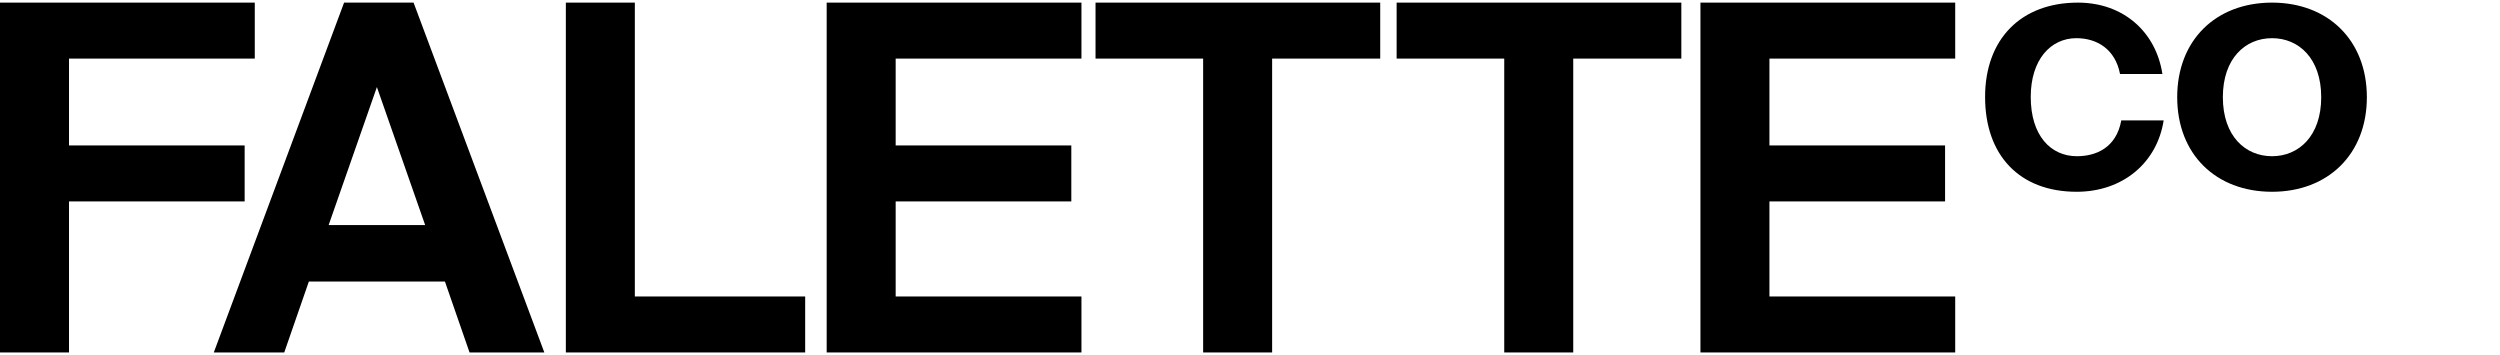
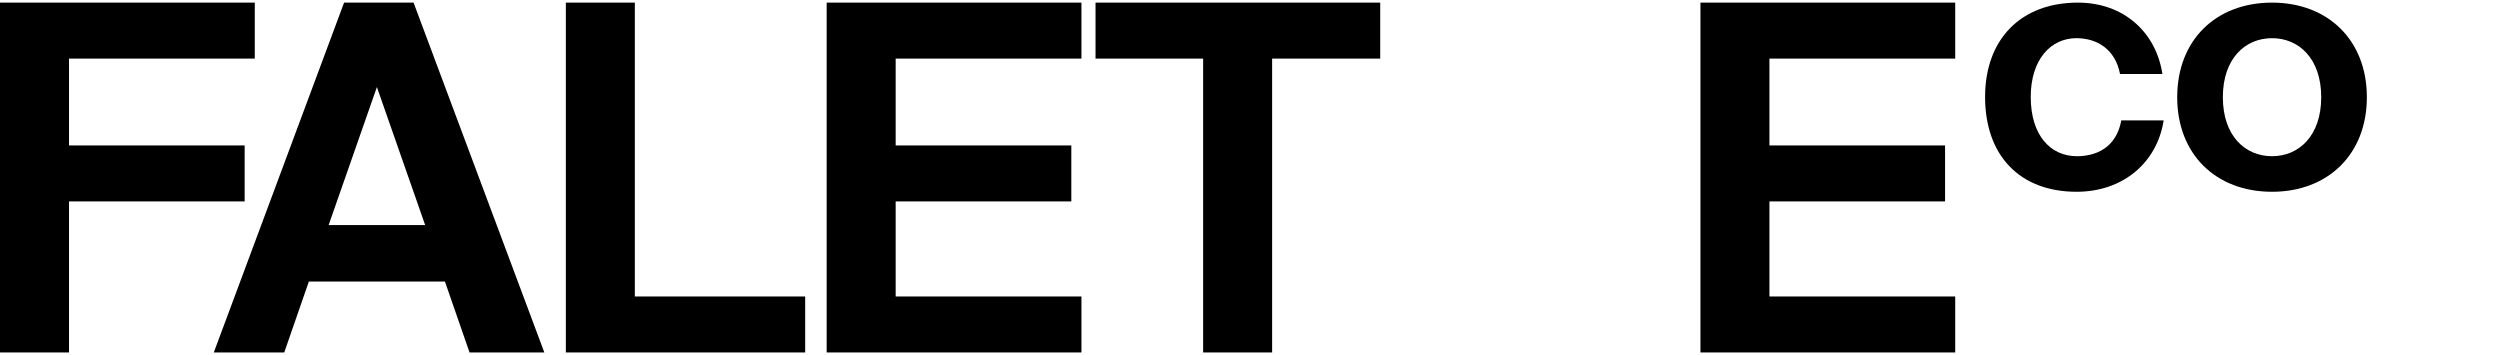
<svg xmlns="http://www.w3.org/2000/svg" width="169" height="24" viewBox="0 0 169 24" fill="none">
  <path d="M0 23.826V0.177H17.223V3.961H4.665V9.832H16.538V13.616H4.665V23.826H0Z" fill="black" />
  <path d="M14.453 23.826L23.26 0.177H27.957L36.797 23.826H31.741L30.077 19.031H20.879L19.215 23.826H14.453ZM25.478 5.886L22.216 15.214H28.74L25.478 5.886Z" fill="black" />
  <path d="M42.915 0.177V20.042H54.43V23.826H38.251V0.177H42.915Z" fill="black" />
  <path d="M55.883 23.826V0.177H73.106V3.961H60.547V9.832H72.421V13.616H60.547V20.042H73.106V23.826H55.883Z" fill="black" />
  <path d="M81.332 23.826V3.961H74.058V0.177H93.303V3.961H85.996V23.826H81.332Z" fill="black" />
-   <path d="M101.687 23.826V3.961H94.412V0.177H113.658V3.961H106.351V23.826H101.687Z" fill="black" />
  <path d="M114.95 23.826V0.177H132.172V3.961H119.614V9.832H131.487V13.616H119.614V20.042H132.172V23.826H114.95Z" fill="black" />
  <path d="M153.589 12.964C149.787 12.964 147.179 10.424 147.179 6.571C147.179 2.718 149.787 0.177 153.589 0.177C157.374 0.177 160 2.718 160 6.571C160 10.424 157.374 12.964 153.589 12.964ZM153.589 10.56C155.396 10.56 156.914 9.196 156.914 6.571C156.914 3.945 155.396 2.581 153.589 2.581C151.782 2.581 150.265 3.945 150.265 6.571C150.265 9.196 151.782 10.56 153.589 10.56Z" fill="black" />
  <path d="M146.263 8.139C145.82 11.003 143.501 12.964 140.381 12.964C136.528 12.964 134.192 10.509 134.192 6.554C134.192 2.649 136.613 0.177 140.466 0.177C143.569 0.177 145.752 2.189 146.178 5.002H143.314C142.99 3.314 141.745 2.581 140.364 2.581C138.625 2.581 137.278 4.03 137.278 6.554C137.278 9.162 138.625 10.56 140.398 10.56C141.66 10.56 143.058 10.015 143.399 8.139H146.263Z" fill="black" />
</svg>